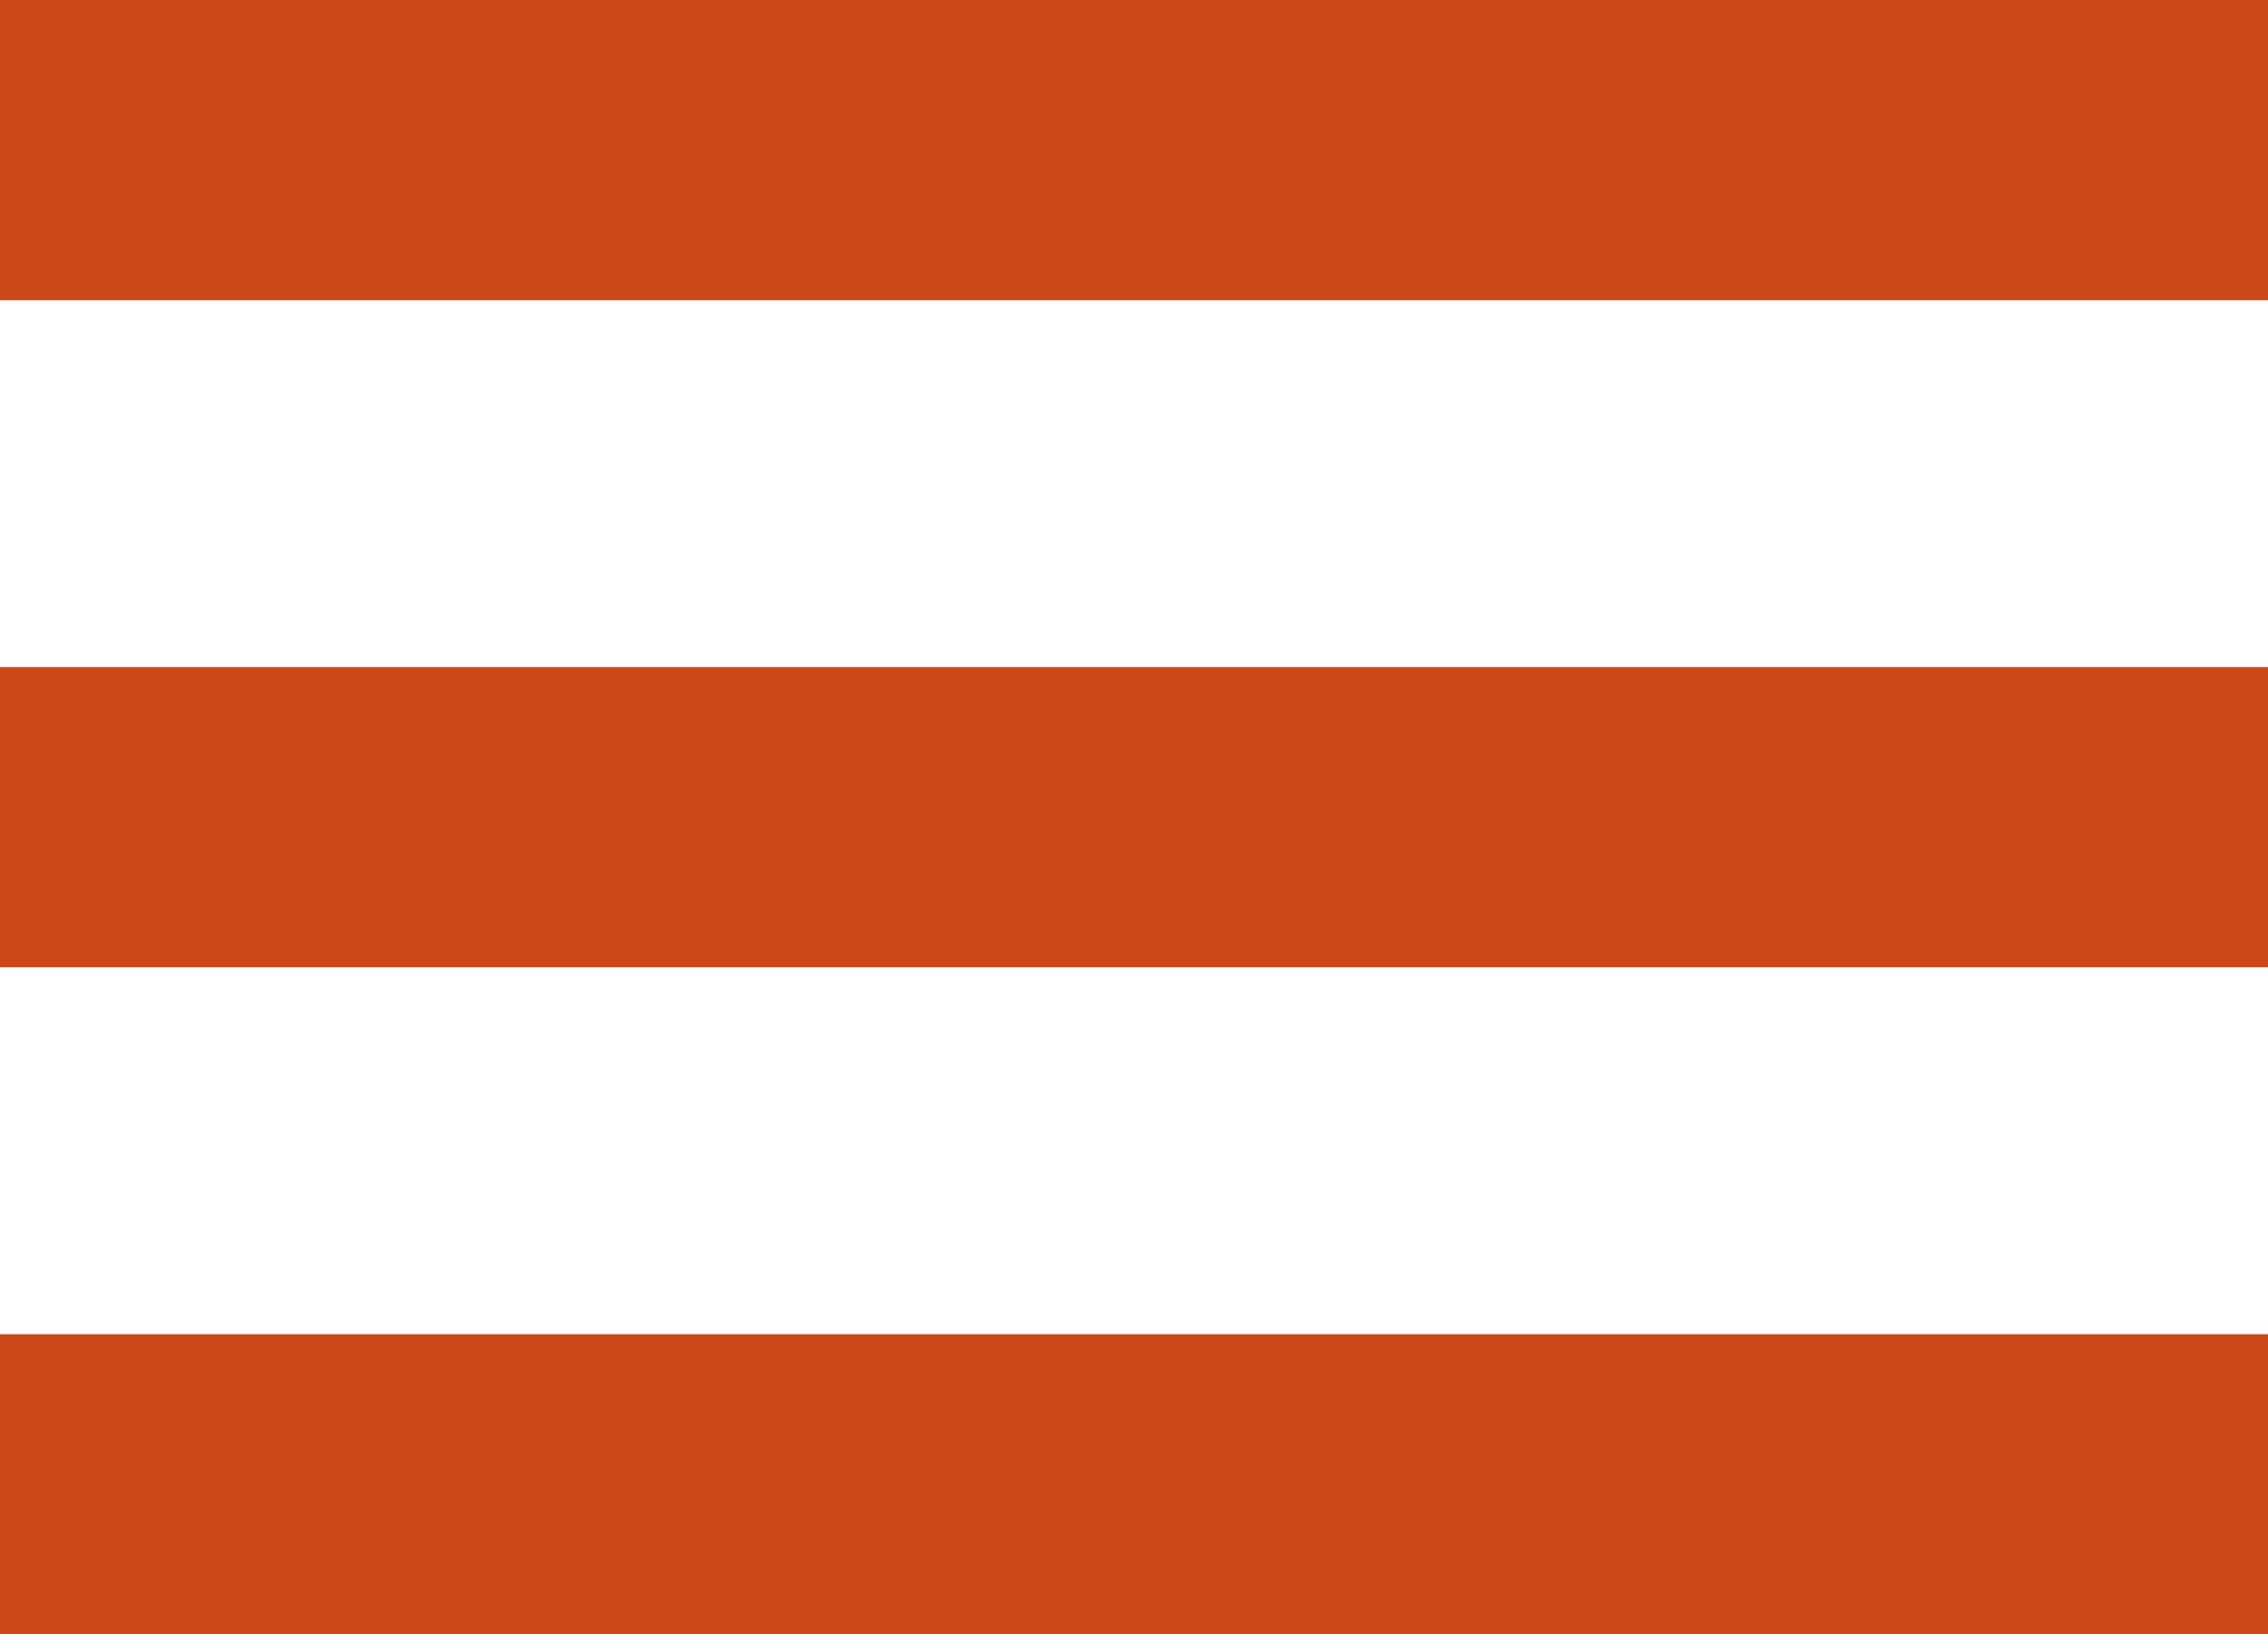
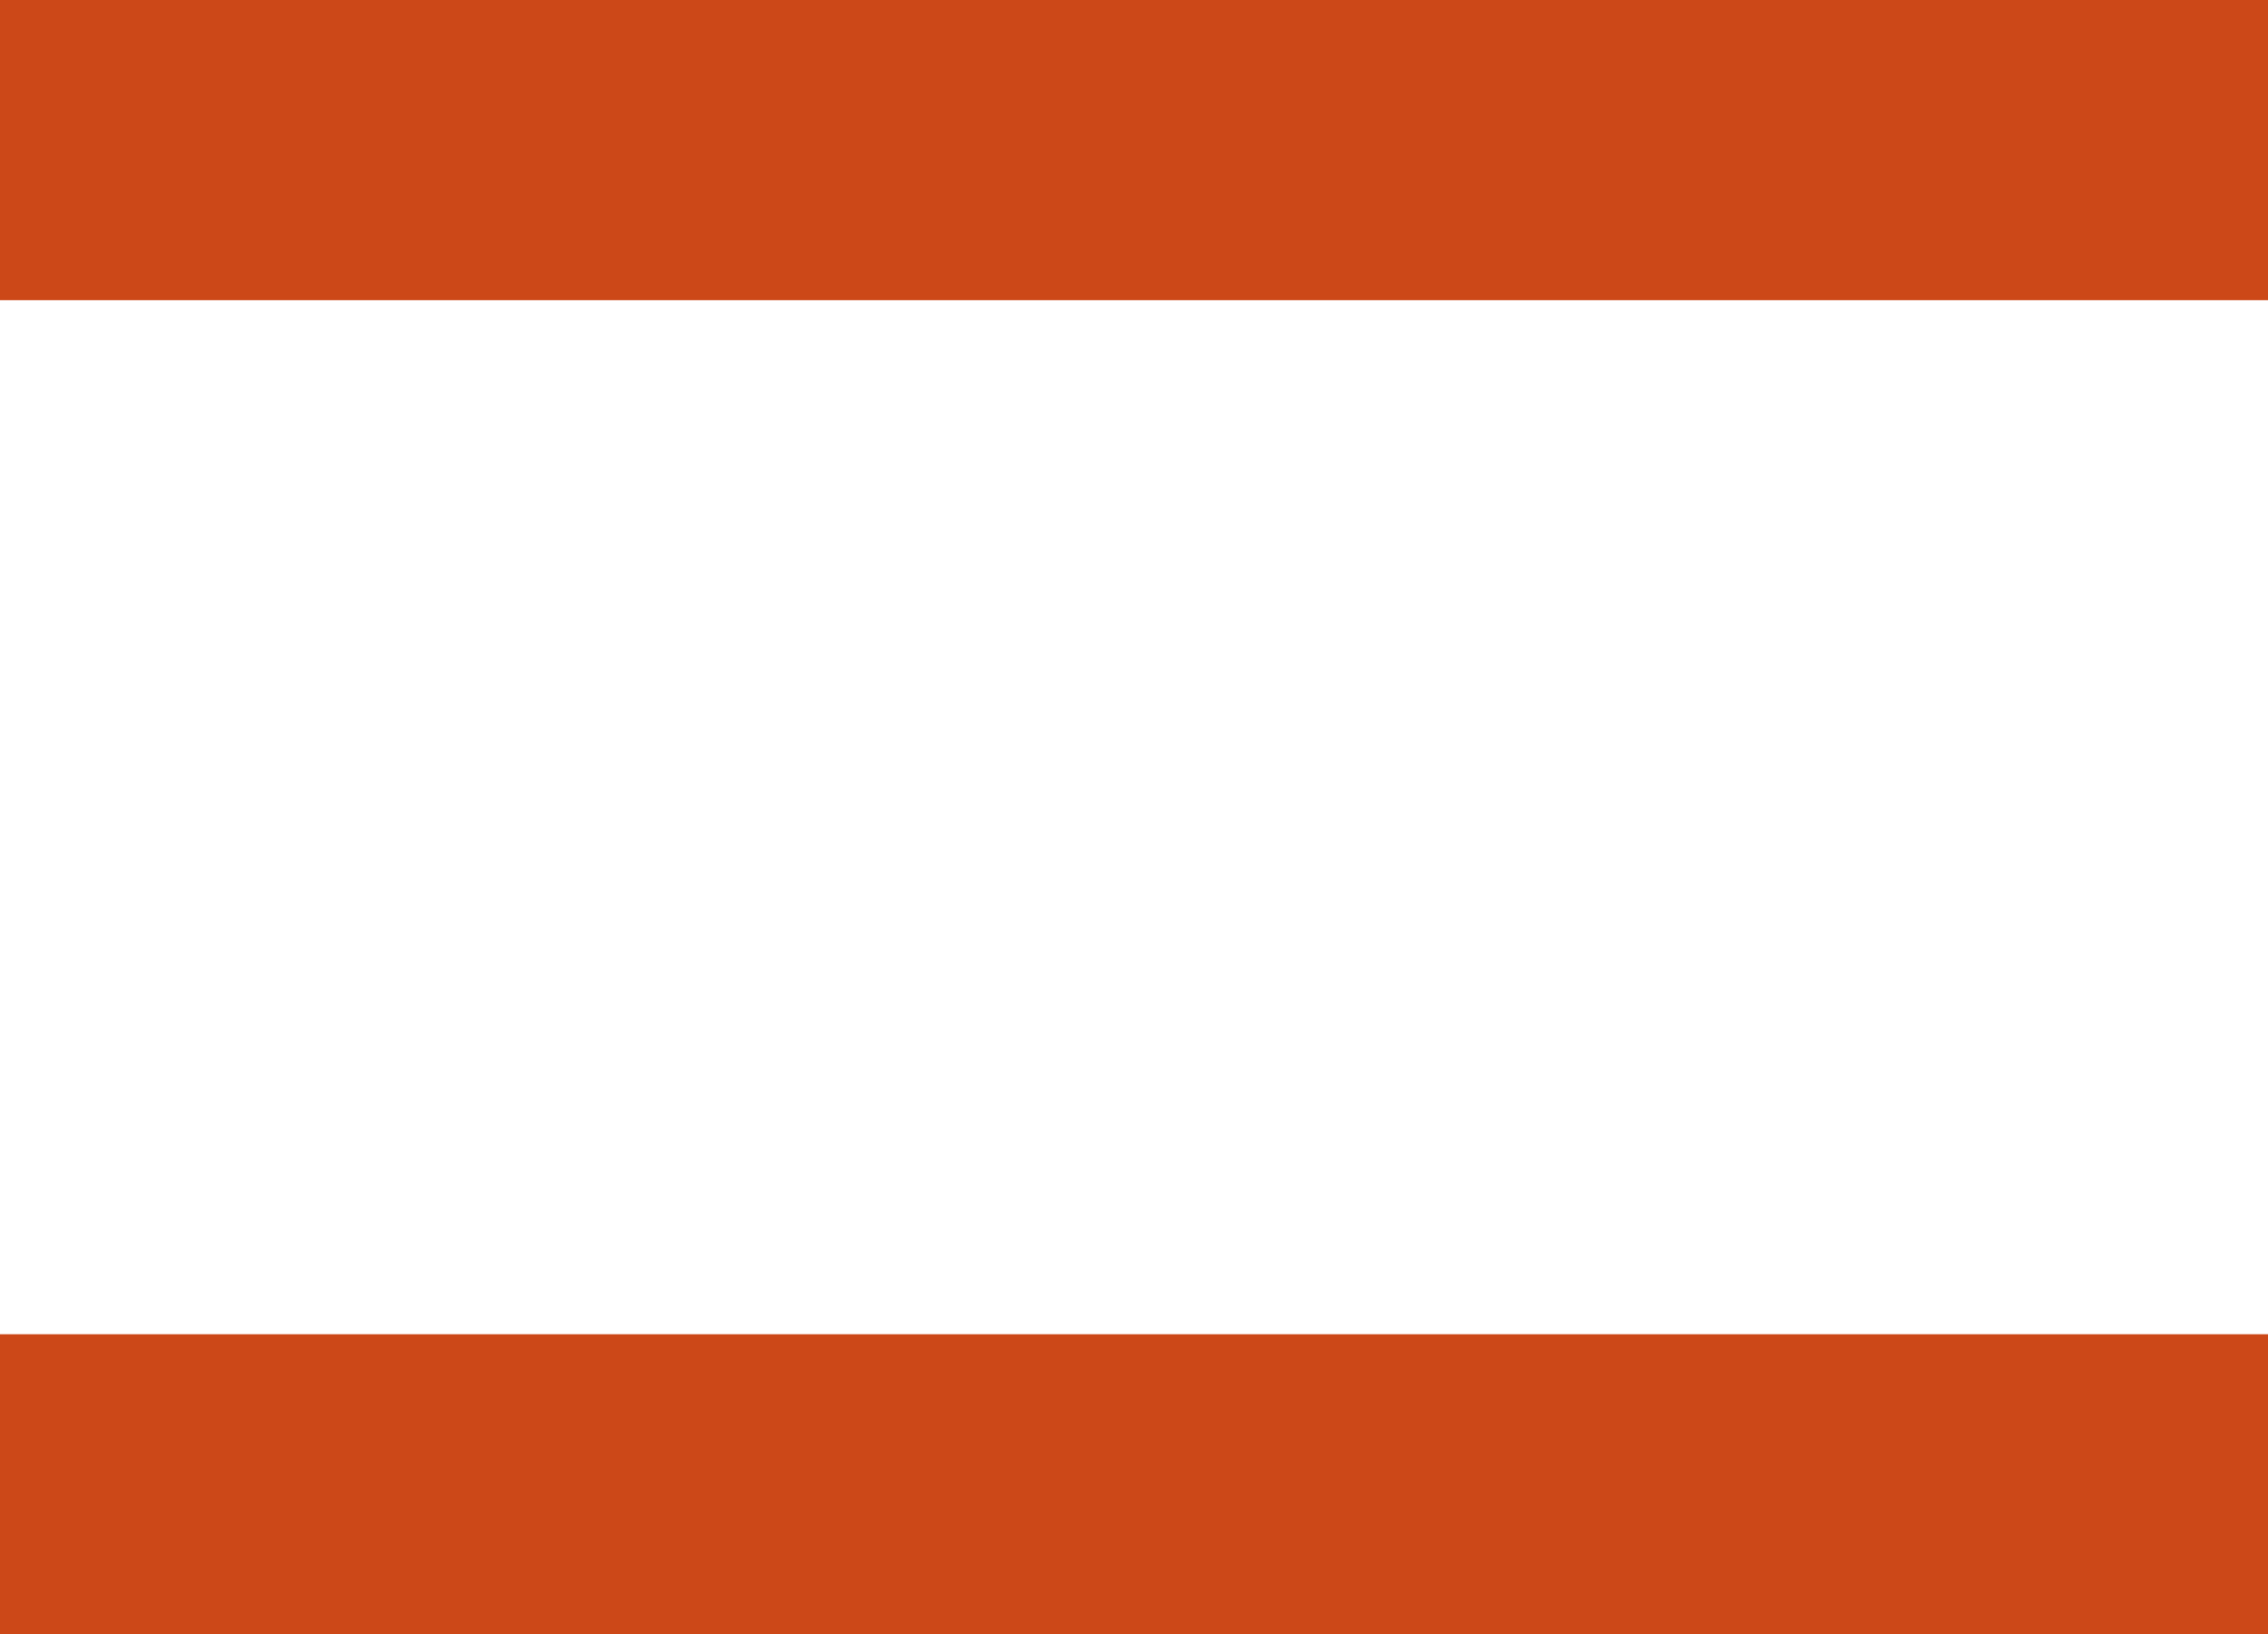
<svg xmlns="http://www.w3.org/2000/svg" width="68" height="49" viewBox="0 0 68 49">
  <g id="Group_187" data-name="Group 187" transform="translate(-1784 -72)">
    <rect id="Rectangle_46" data-name="Rectangle 46" width="68" height="9" transform="translate(1784 72)" fill="#cc4818" />
-     <rect id="Rectangle_47" data-name="Rectangle 47" width="68" height="9" transform="translate(1784 92)" fill="#cc4818" />
    <rect id="Rectangle_48" data-name="Rectangle 48" width="68" height="9" transform="translate(1784 112)" fill="#cc4818" />
  </g>
</svg>